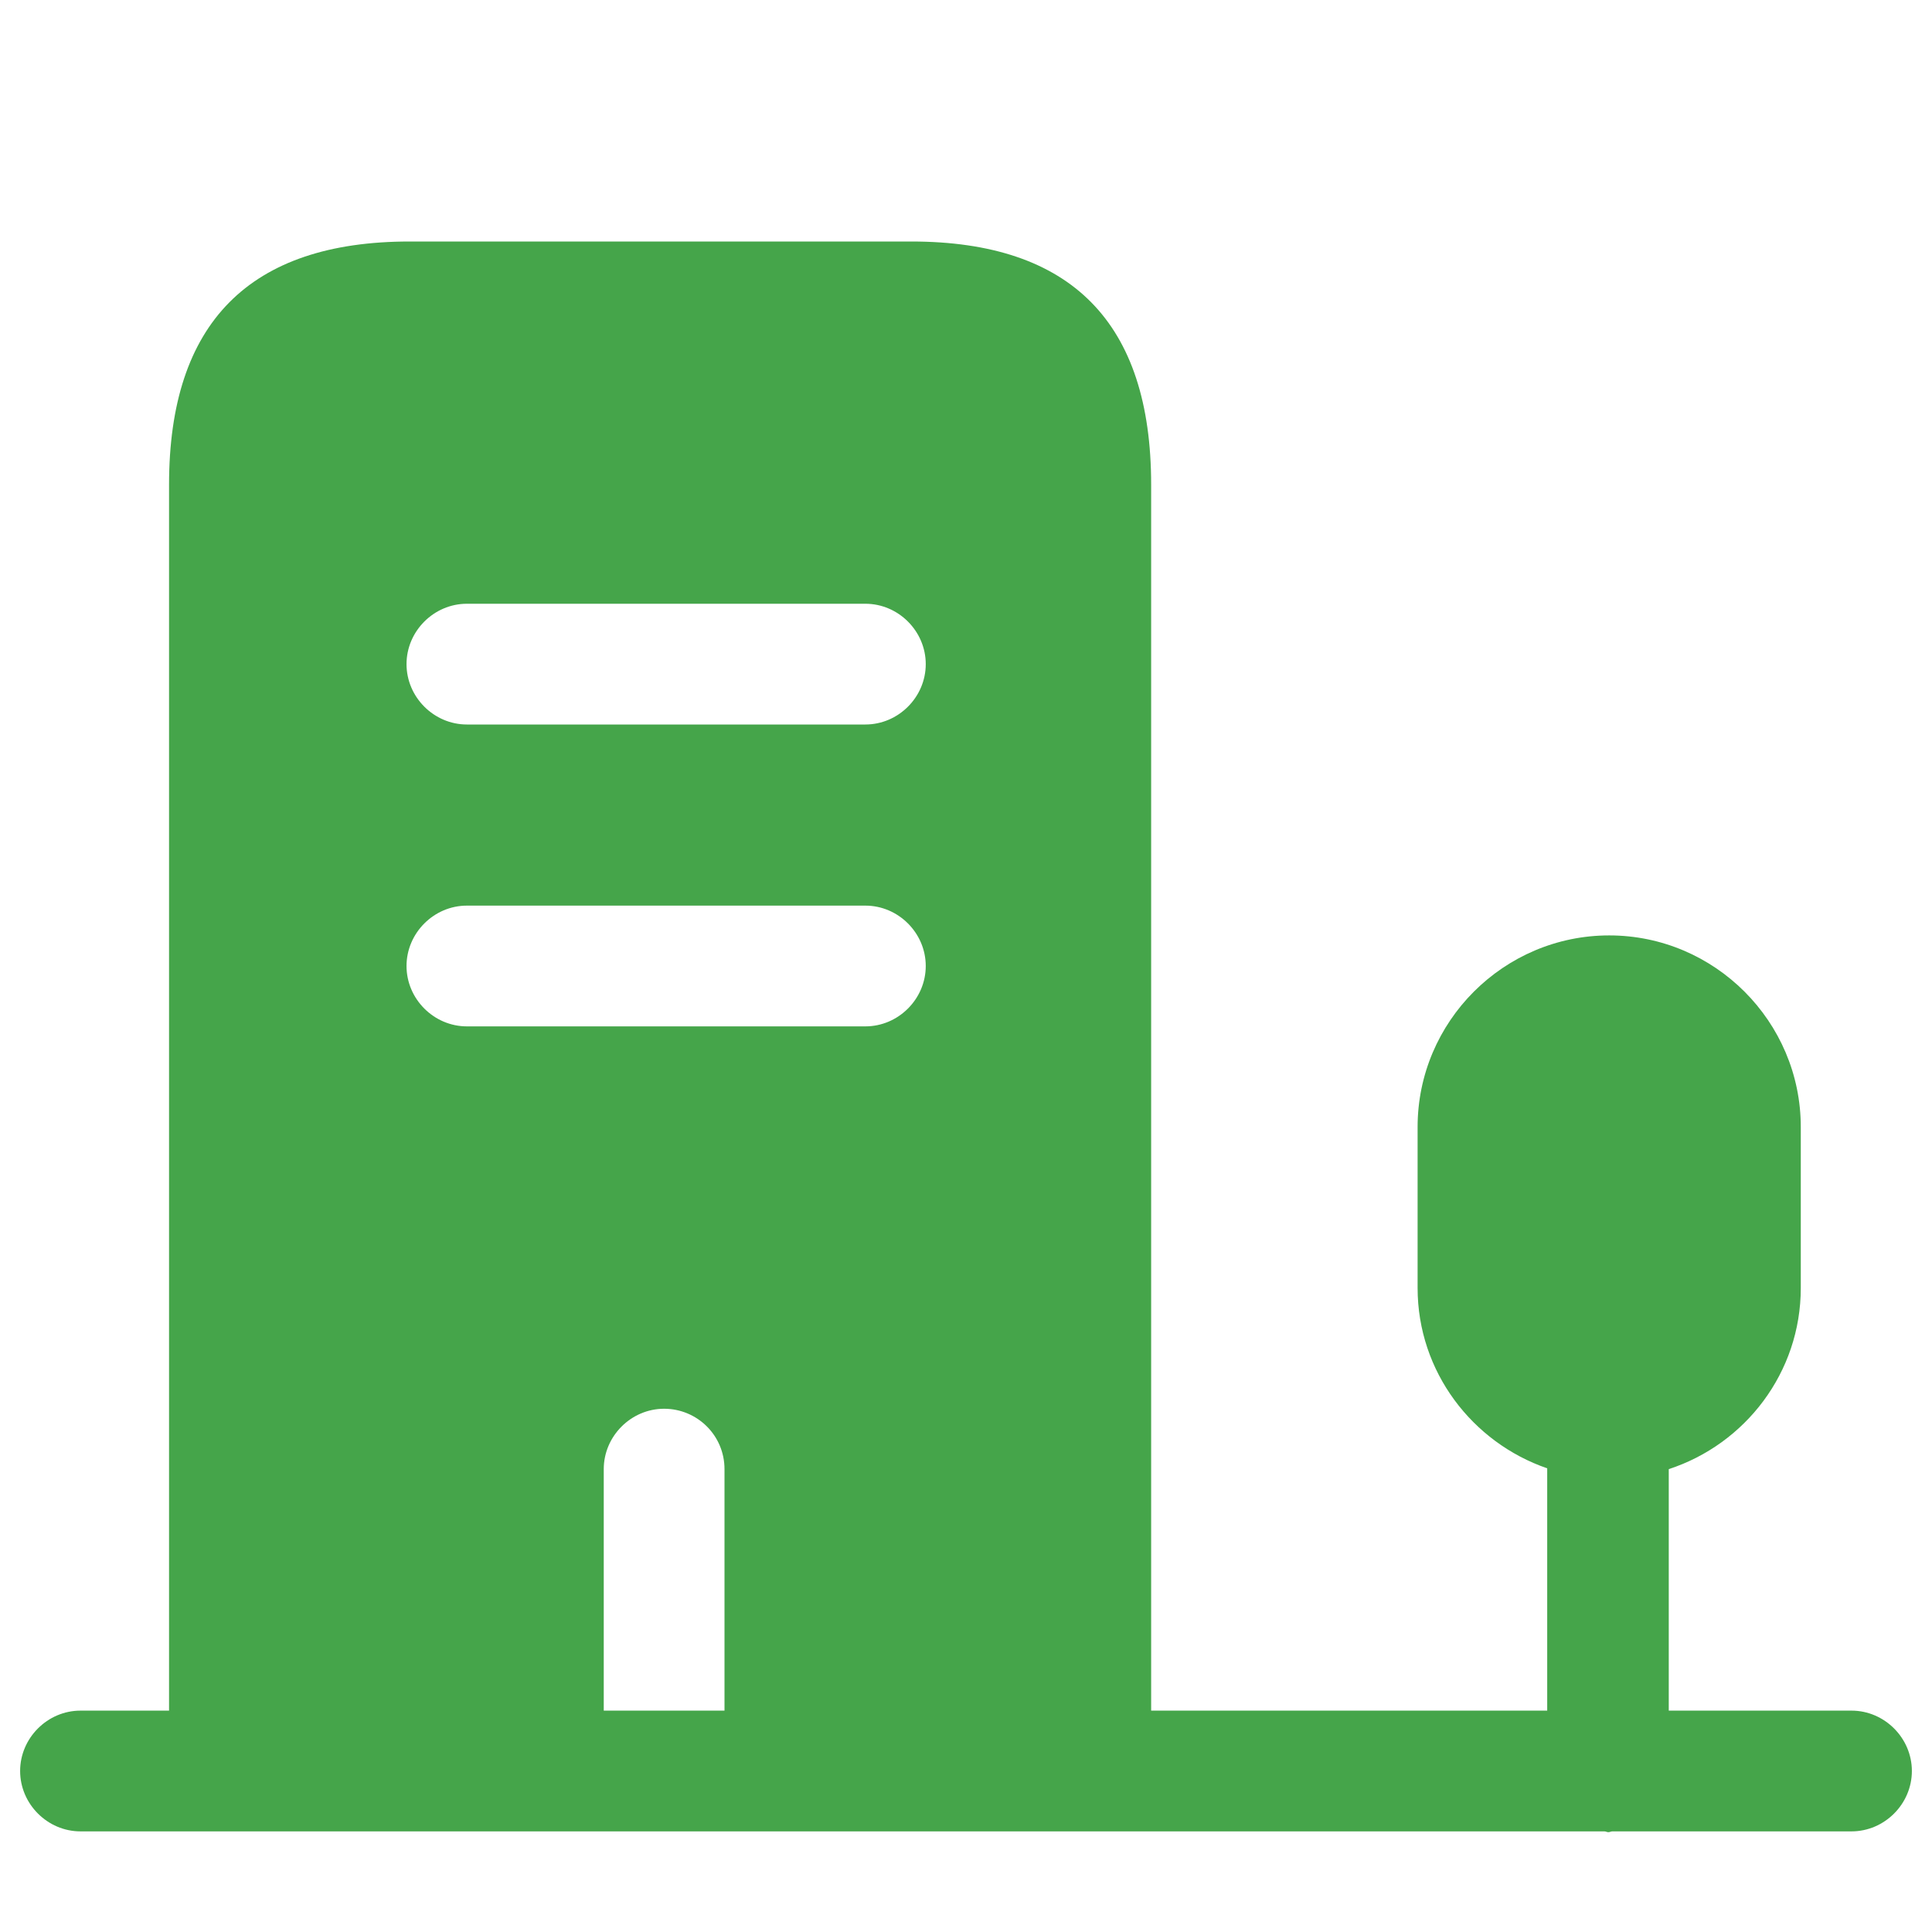
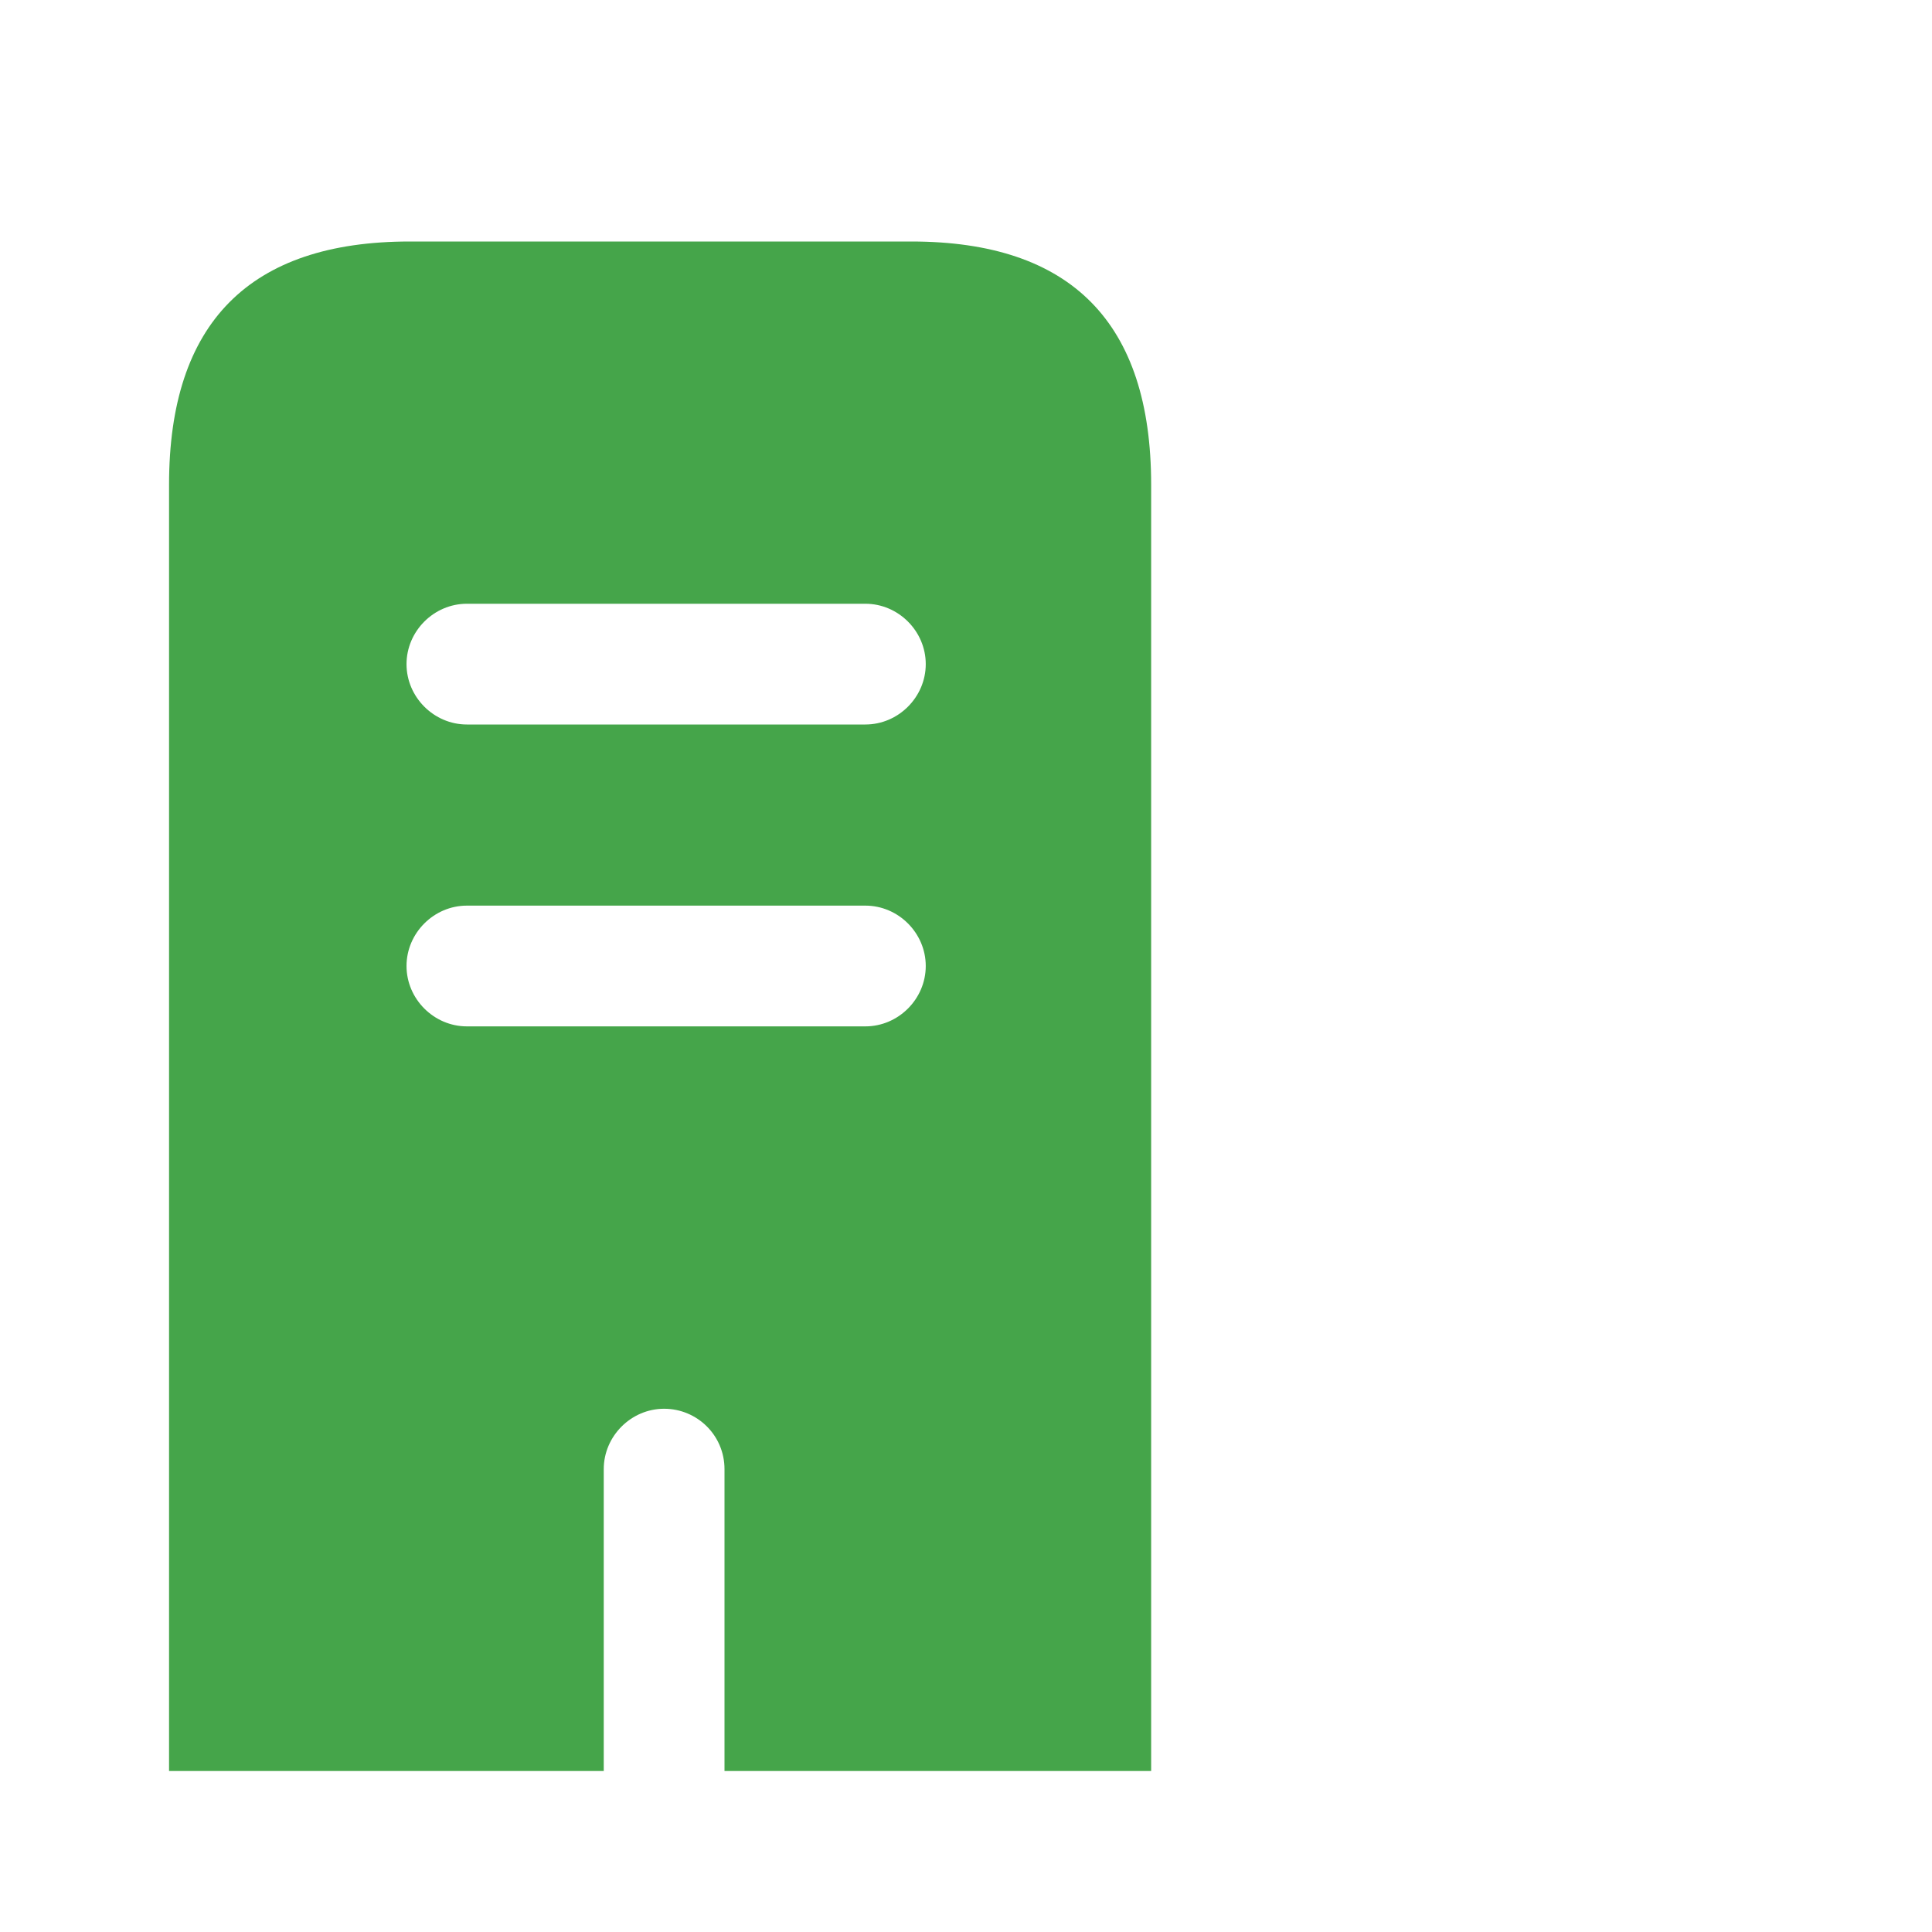
<svg xmlns="http://www.w3.org/2000/svg" width="60" height="60" viewBox="0 0 60 60" fill="none">
  <path d="M28.3 7.5H12.725C7.75 7.5 5.25 10.025 5.25 15.05V55H18.75V45.625C18.75 44.6 19.6 43.75 20.625 43.75C21.65 43.75 22.5 44.575 22.5 45.625V55H35.75V15.05C35.75 10.025 33.275 7.5 28.3 7.5ZM26.875 31.875H14.5C13.475 31.875 12.625 31.025 12.625 30C12.625 28.975 13.475 28.125 14.5 28.125H26.875C27.9 28.125 28.75 28.975 28.75 30C28.75 31.025 27.9 31.875 26.875 31.875ZM26.875 22.5H14.5C13.475 22.5 12.625 21.65 12.625 20.625C12.625 19.6 13.475 18.75 14.5 18.75H26.875C27.9 18.75 28.75 19.6 28.75 20.625C28.75 21.65 27.9 22.5 26.875 22.5Z" fill="#45A54A" />
-   <path d="M57.5 53.125H51.825V45.625C54.2 44.85 55.925 42.625 55.925 40V35C55.925 31.725 53.25 29.05 49.975 29.05C46.7 29.05 44.025 31.725 44.025 35V40C44.025 42.6 45.725 44.8 48.05 45.6V53.125H2.5C1.475 53.125 0.625 53.975 0.625 55C0.625 56.025 1.475 56.875 2.5 56.875H49.825C49.875 56.875 49.9 56.9 49.95 56.9C50 56.9 50.025 56.875 50.075 56.875H57.5C58.525 56.875 59.375 56.025 59.375 55C59.375 53.975 58.525 53.125 57.5 53.125Z" fill="#45A54A" />
</svg>